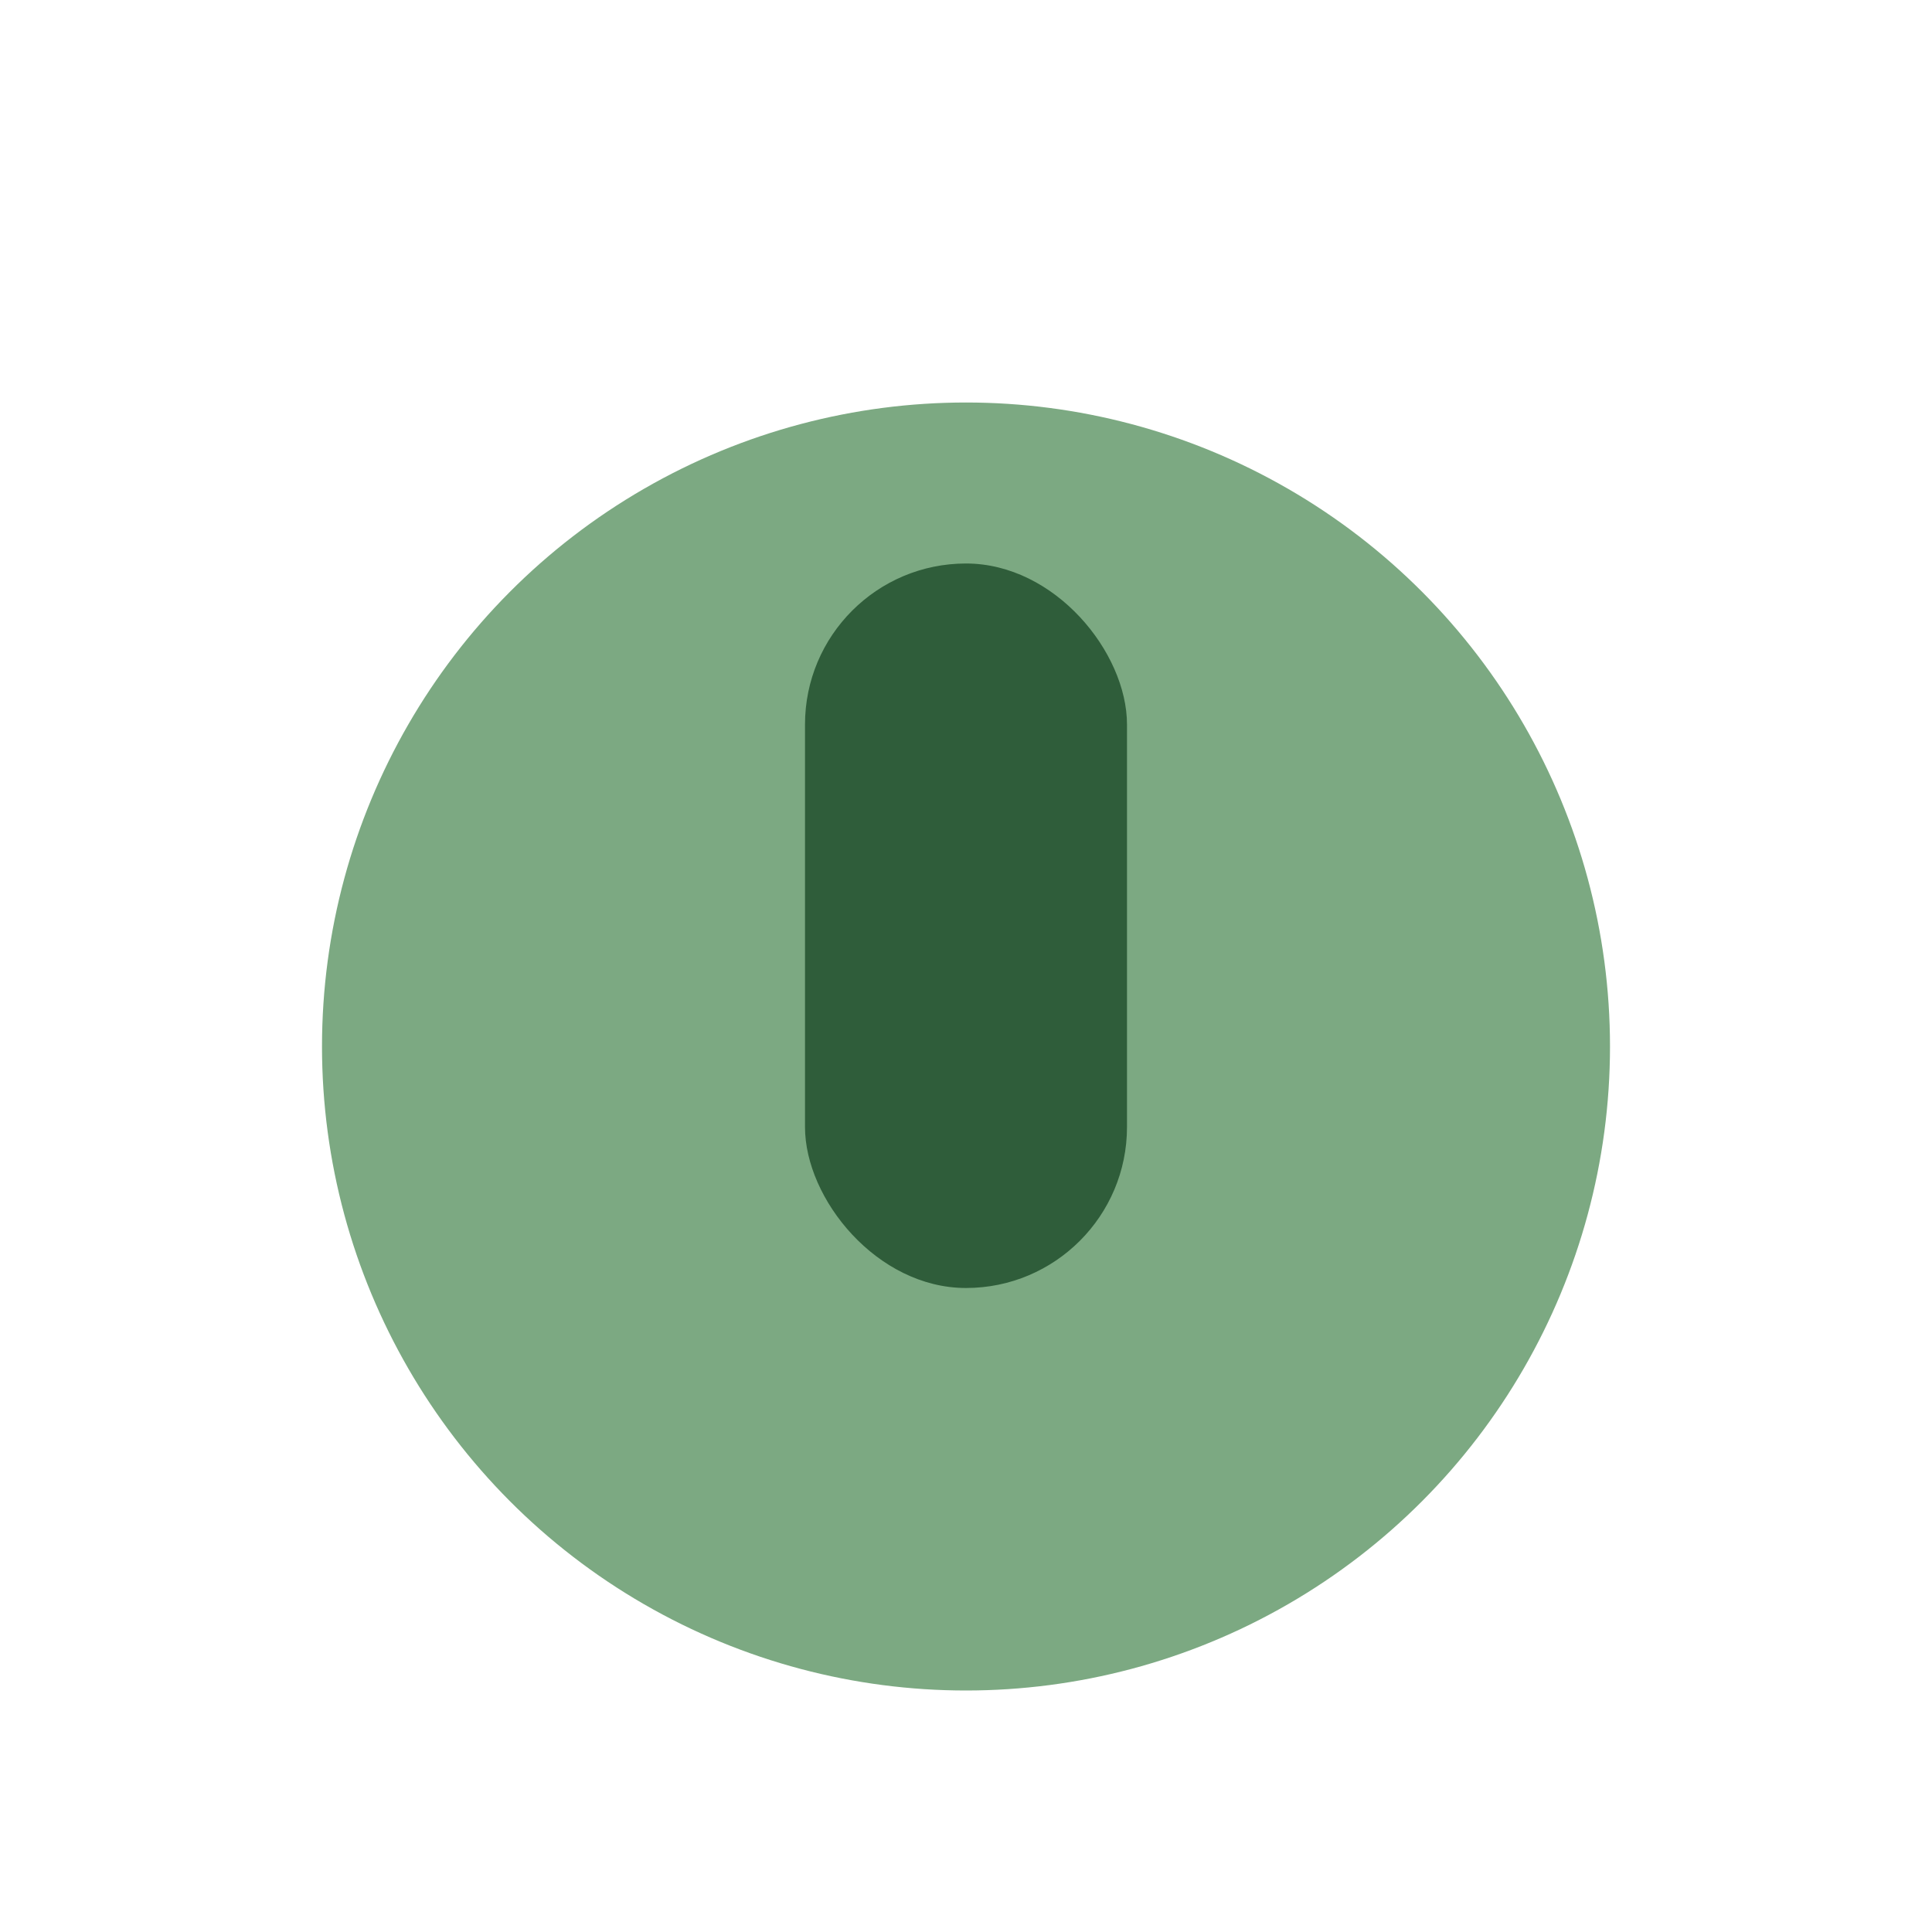
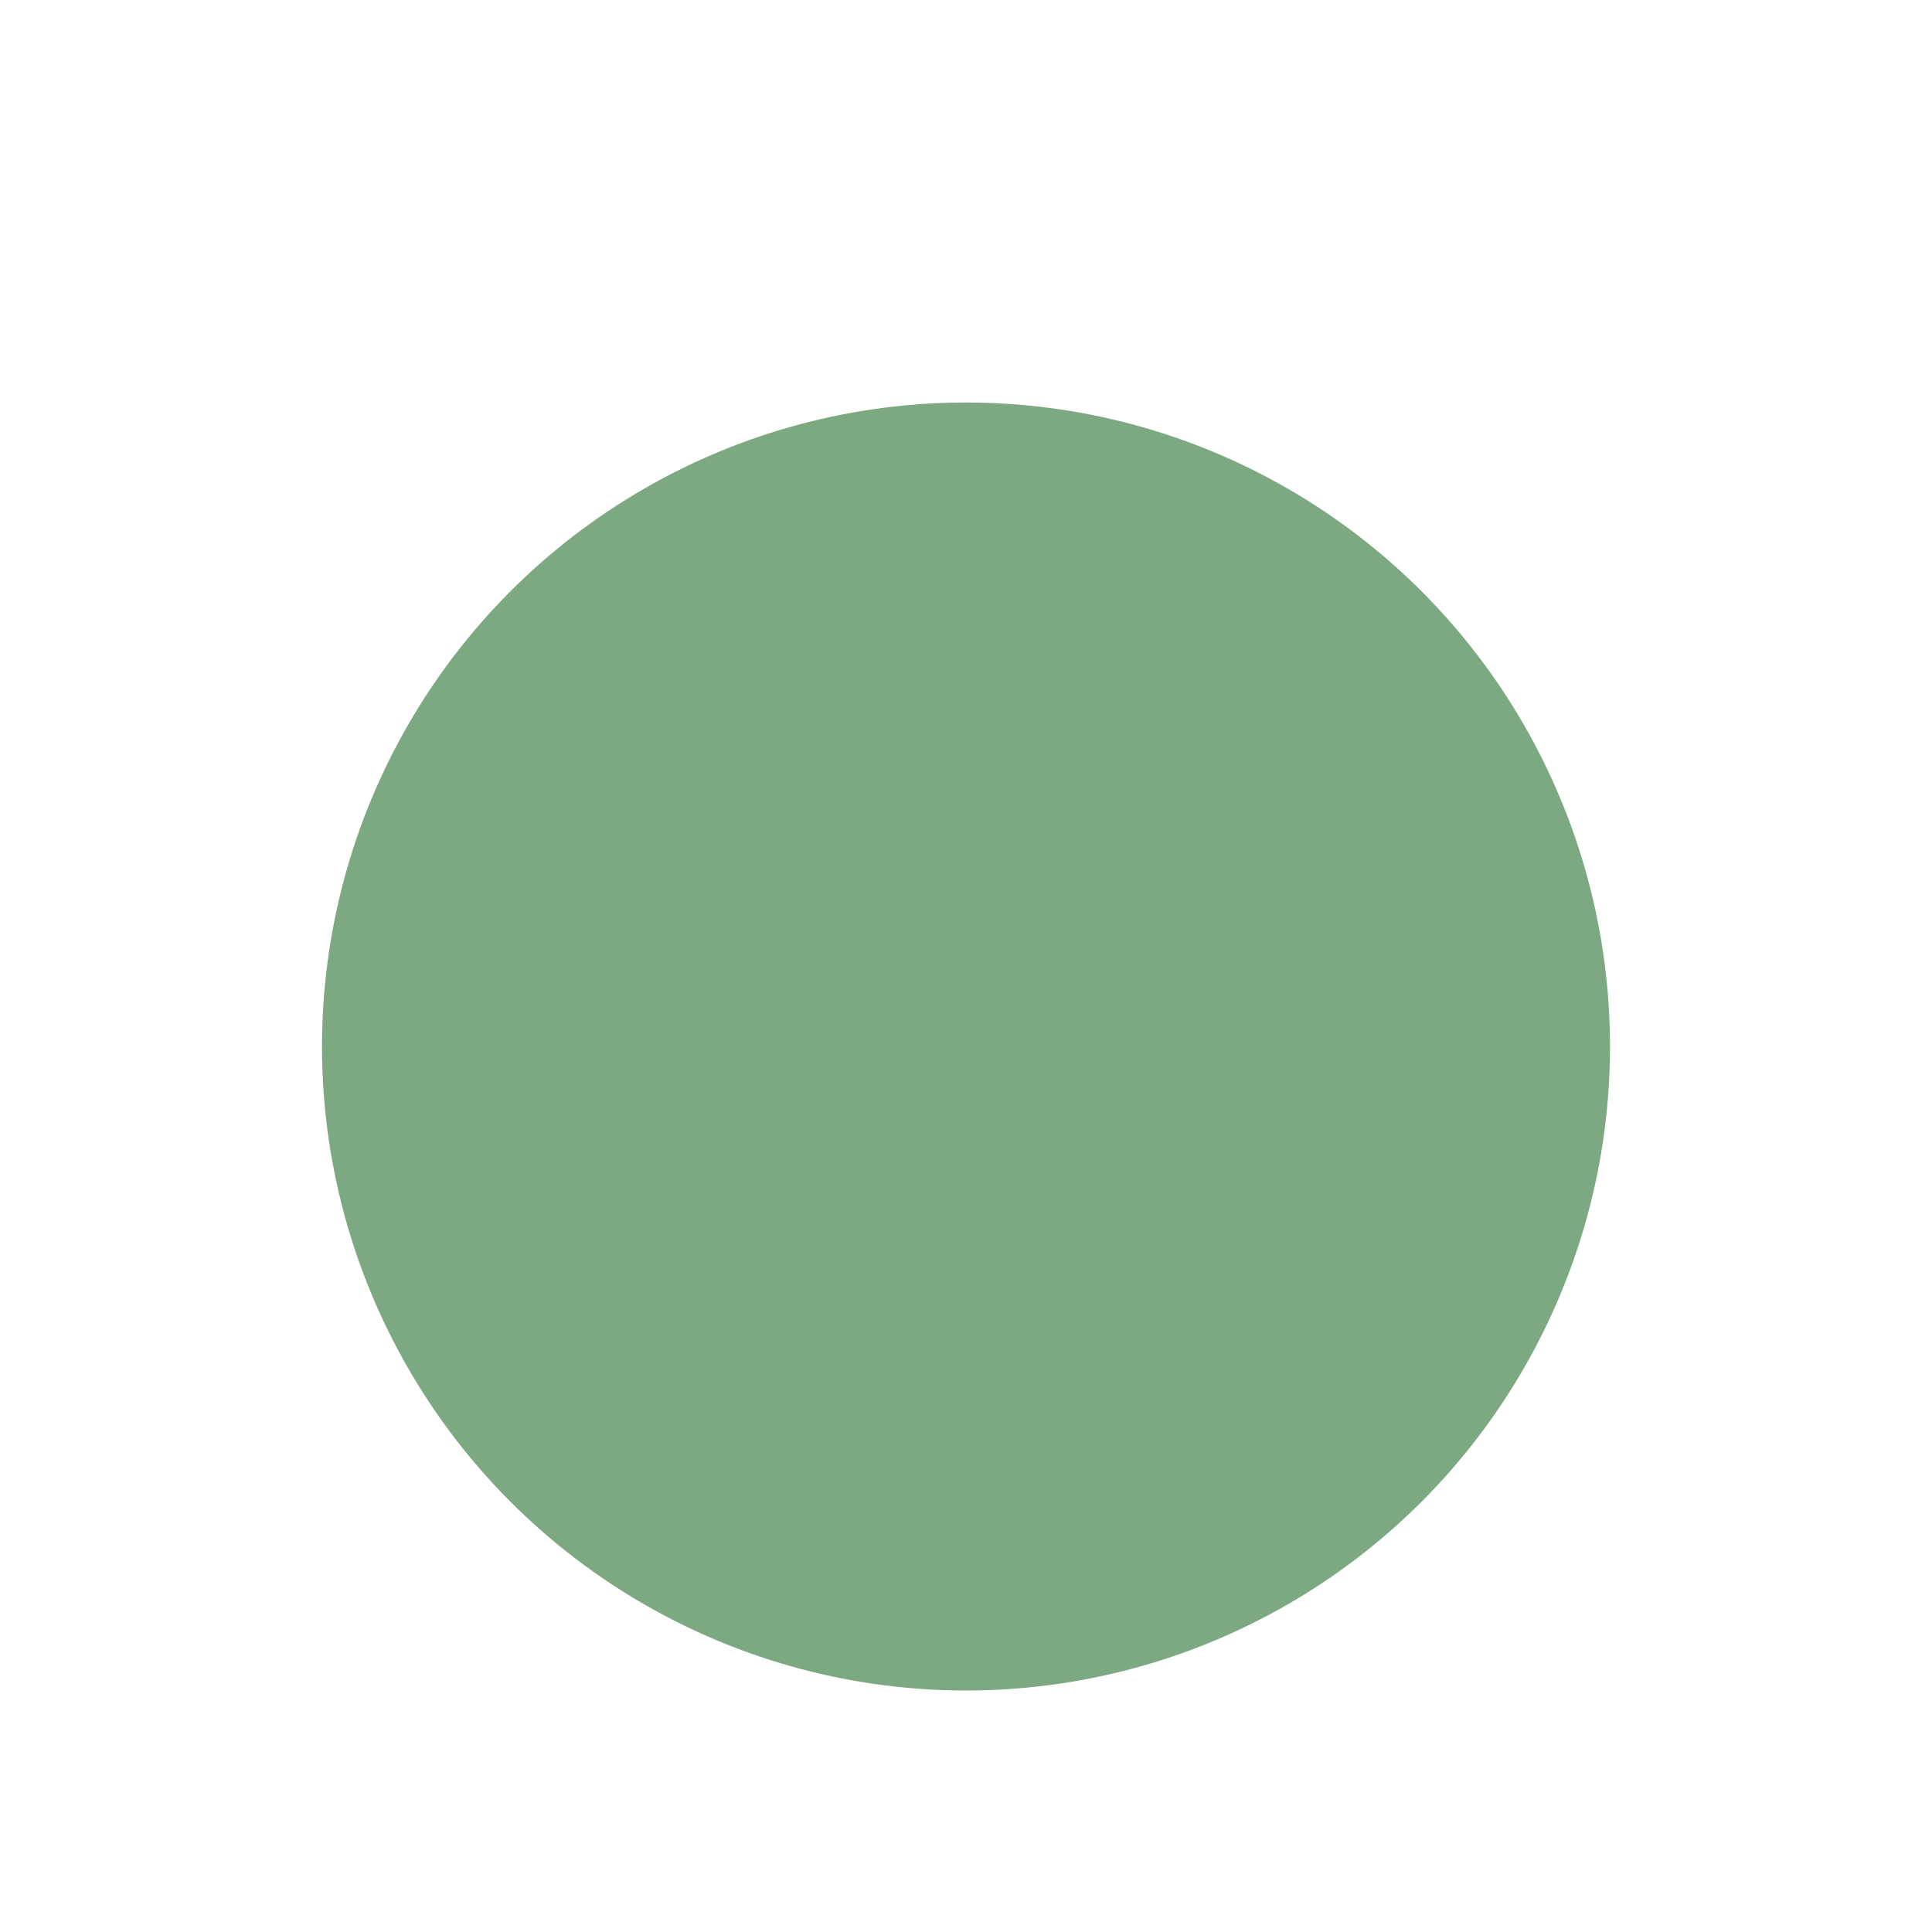
<svg xmlns="http://www.w3.org/2000/svg" viewBox="0 0 24 24" width="32" height="32">
  <circle cx="12" cy="13" r="8" fill="#7CA982" />
-   <rect x="10" y="7" width="4" height="9" rx="2" fill="#2F5D3A" />
</svg>